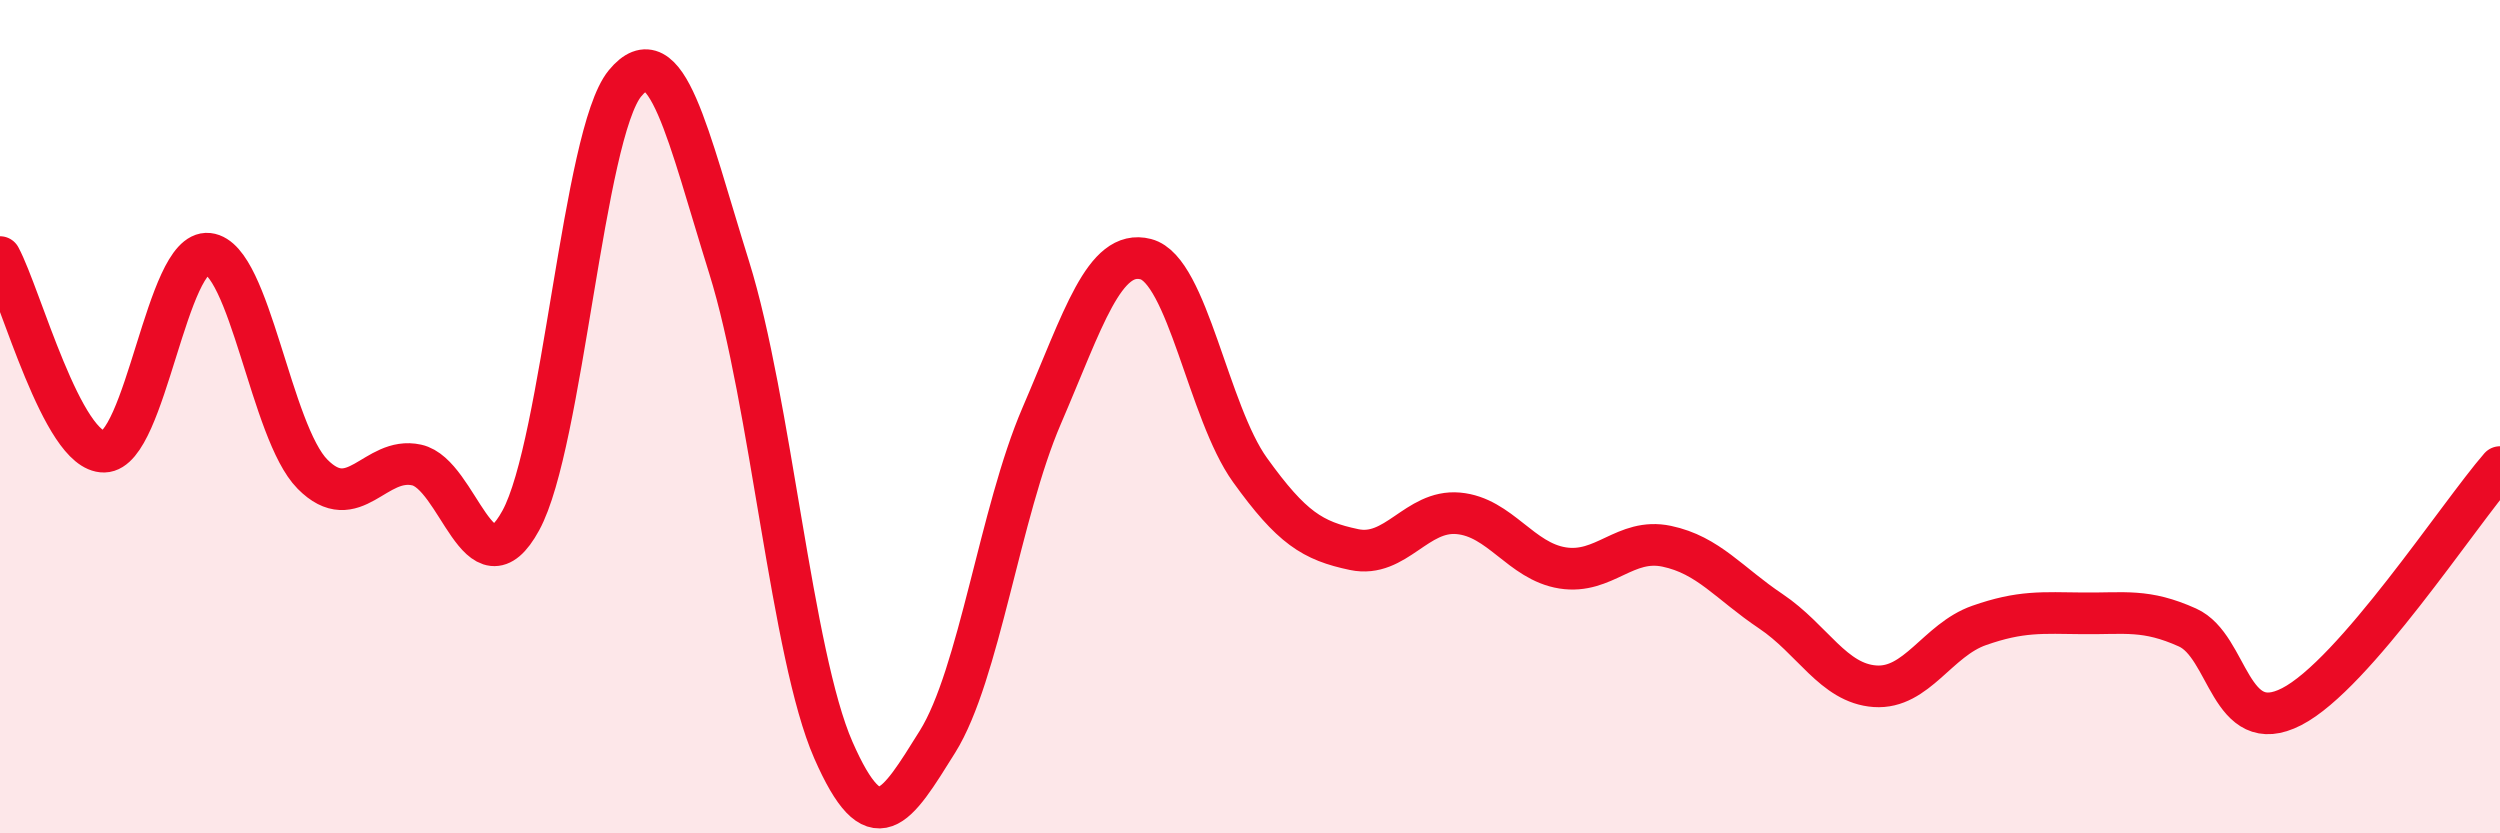
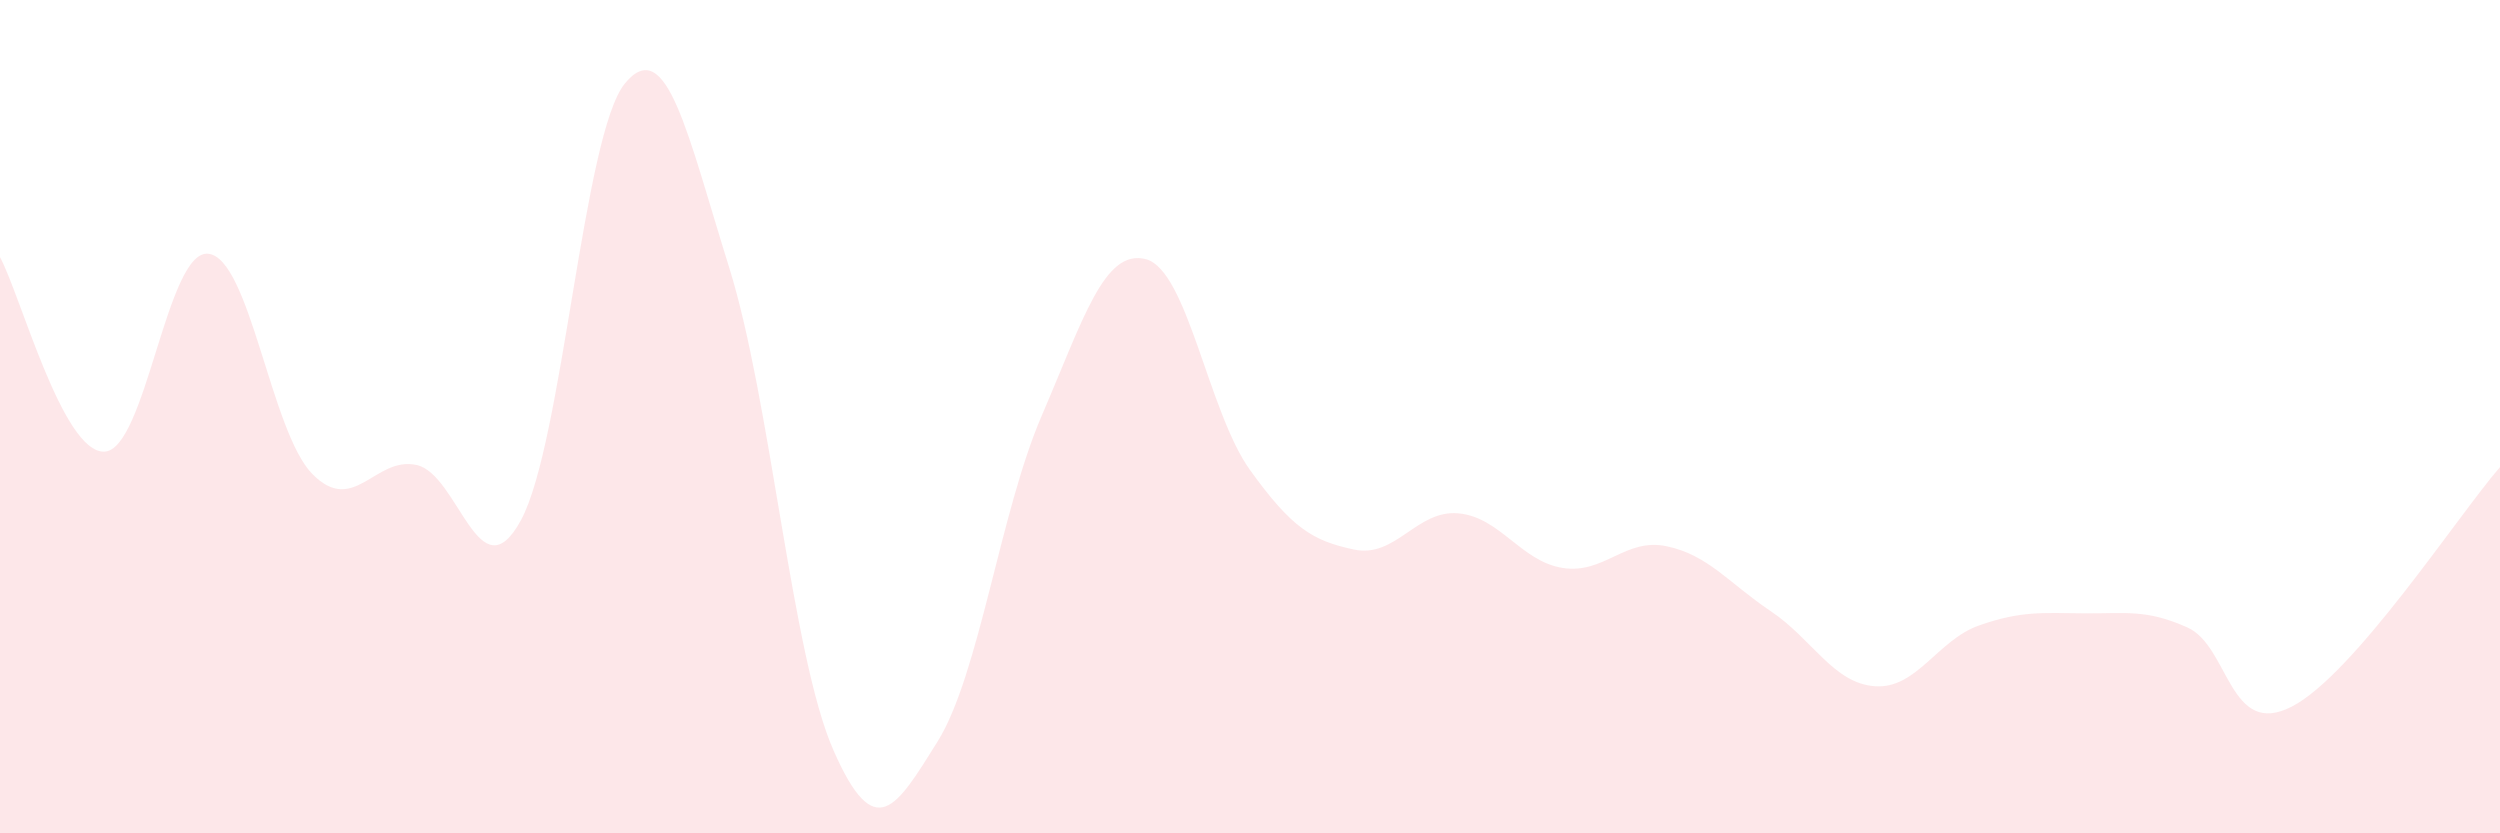
<svg xmlns="http://www.w3.org/2000/svg" width="60" height="20" viewBox="0 0 60 20">
  <path d="M 0,6.17 C 0.5,7.1 1.5,10.86 2.5,10.84 C 3.5,10.82 4,5.98 5,6.09 C 6,6.2 6.5,10.37 7.5,11.38 C 8.5,12.39 9,10.94 10,11.16 C 11,11.38 11.5,14.32 12.5,12.49 C 13.5,10.66 14,3.21 15,2 C 16,0.79 16.5,3.22 17.5,6.42 C 18.5,9.62 19,15.72 20,18 C 21,20.28 21.5,19.4 22.5,17.8 C 23.5,16.2 24,12.3 25,9.98 C 26,7.66 26.5,5.96 27.5,6.22 C 28.5,6.48 29,9.89 30,11.28 C 31,12.67 31.5,12.98 32.5,13.19 C 33.5,13.4 34,12.23 35,12.32 C 36,12.41 36.5,13.47 37.5,13.63 C 38.5,13.79 39,12.9 40,13.11 C 41,13.32 41.5,14 42.5,14.67 C 43.5,15.34 44,16.4 45,16.47 C 46,16.54 46.5,15.36 47.5,15.01 C 48.5,14.66 49,14.71 50,14.72 C 51,14.73 51.5,14.61 52.5,15.06 C 53.5,15.51 53.5,17.73 55,16.96 C 56.5,16.19 59,12.36 60,11.21L60 20L0 20Z" fill="#EB0A25" opacity="0.1" stroke-linecap="round" stroke-linejoin="round" />
-   <path d="M 0,6.17 C 0.5,7.1 1.5,10.86 2.5,10.84 C 3.5,10.82 4,5.98 5,6.09 C 6,6.2 6.5,10.37 7.5,11.38 C 8.5,12.39 9,10.94 10,11.16 C 11,11.38 11.5,14.32 12.5,12.49 C 13.5,10.66 14,3.21 15,2 C 16,0.79 16.5,3.22 17.5,6.42 C 18.5,9.62 19,15.72 20,18 C 21,20.28 21.5,19.4 22.5,17.8 C 23.5,16.2 24,12.3 25,9.98 C 26,7.66 26.5,5.96 27.5,6.22 C 28.5,6.48 29,9.89 30,11.28 C 31,12.67 31.5,12.98 32.5,13.19 C 33.5,13.4 34,12.23 35,12.32 C 36,12.41 36.5,13.47 37.5,13.63 C 38.5,13.79 39,12.9 40,13.11 C 41,13.32 41.5,14 42.5,14.67 C 43.5,15.34 44,16.4 45,16.47 C 46,16.54 46.5,15.36 47.5,15.01 C 48.5,14.66 49,14.71 50,14.72 C 51,14.73 51.5,14.61 52.5,15.06 C 53.5,15.51 53.5,17.73 55,16.96 C 56.5,16.19 59,12.36 60,11.21" stroke="#EB0A25" stroke-width="1" fill="none" stroke-linecap="round" stroke-linejoin="round" />
</svg>